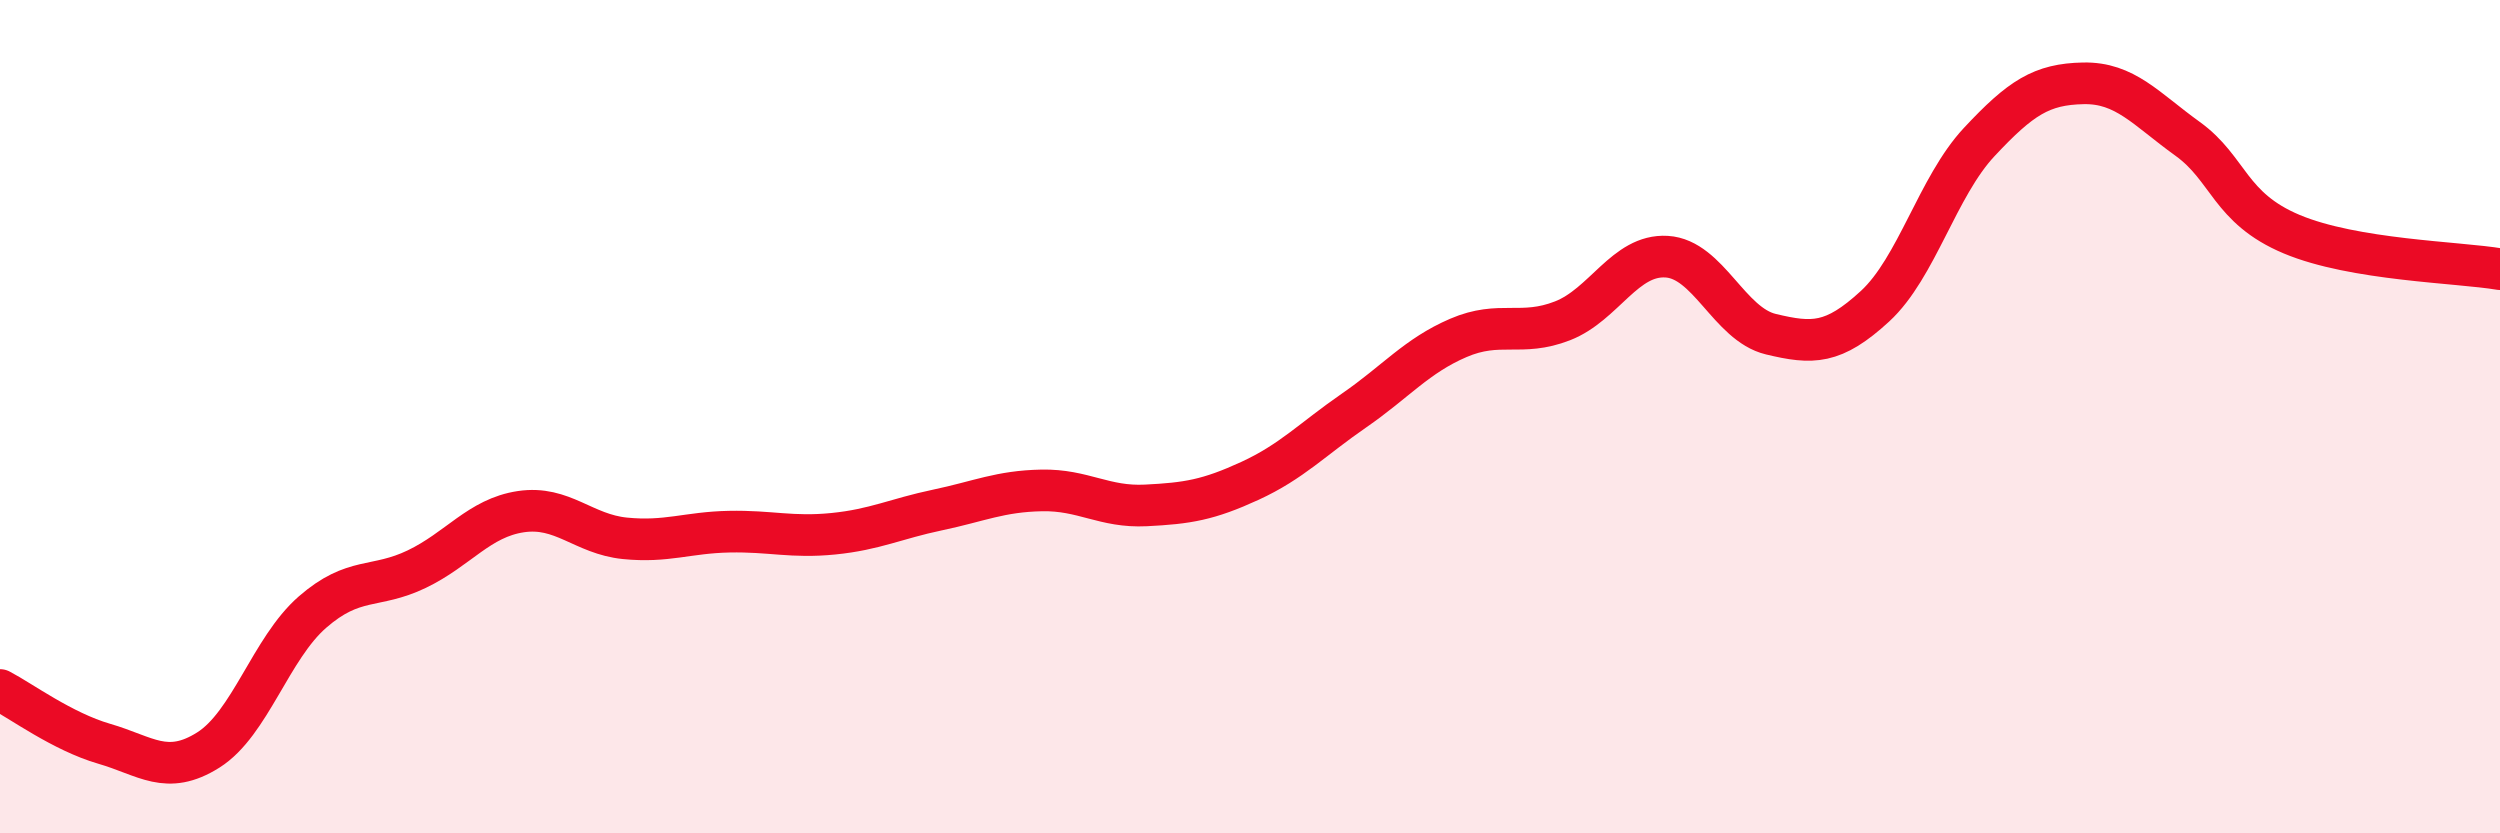
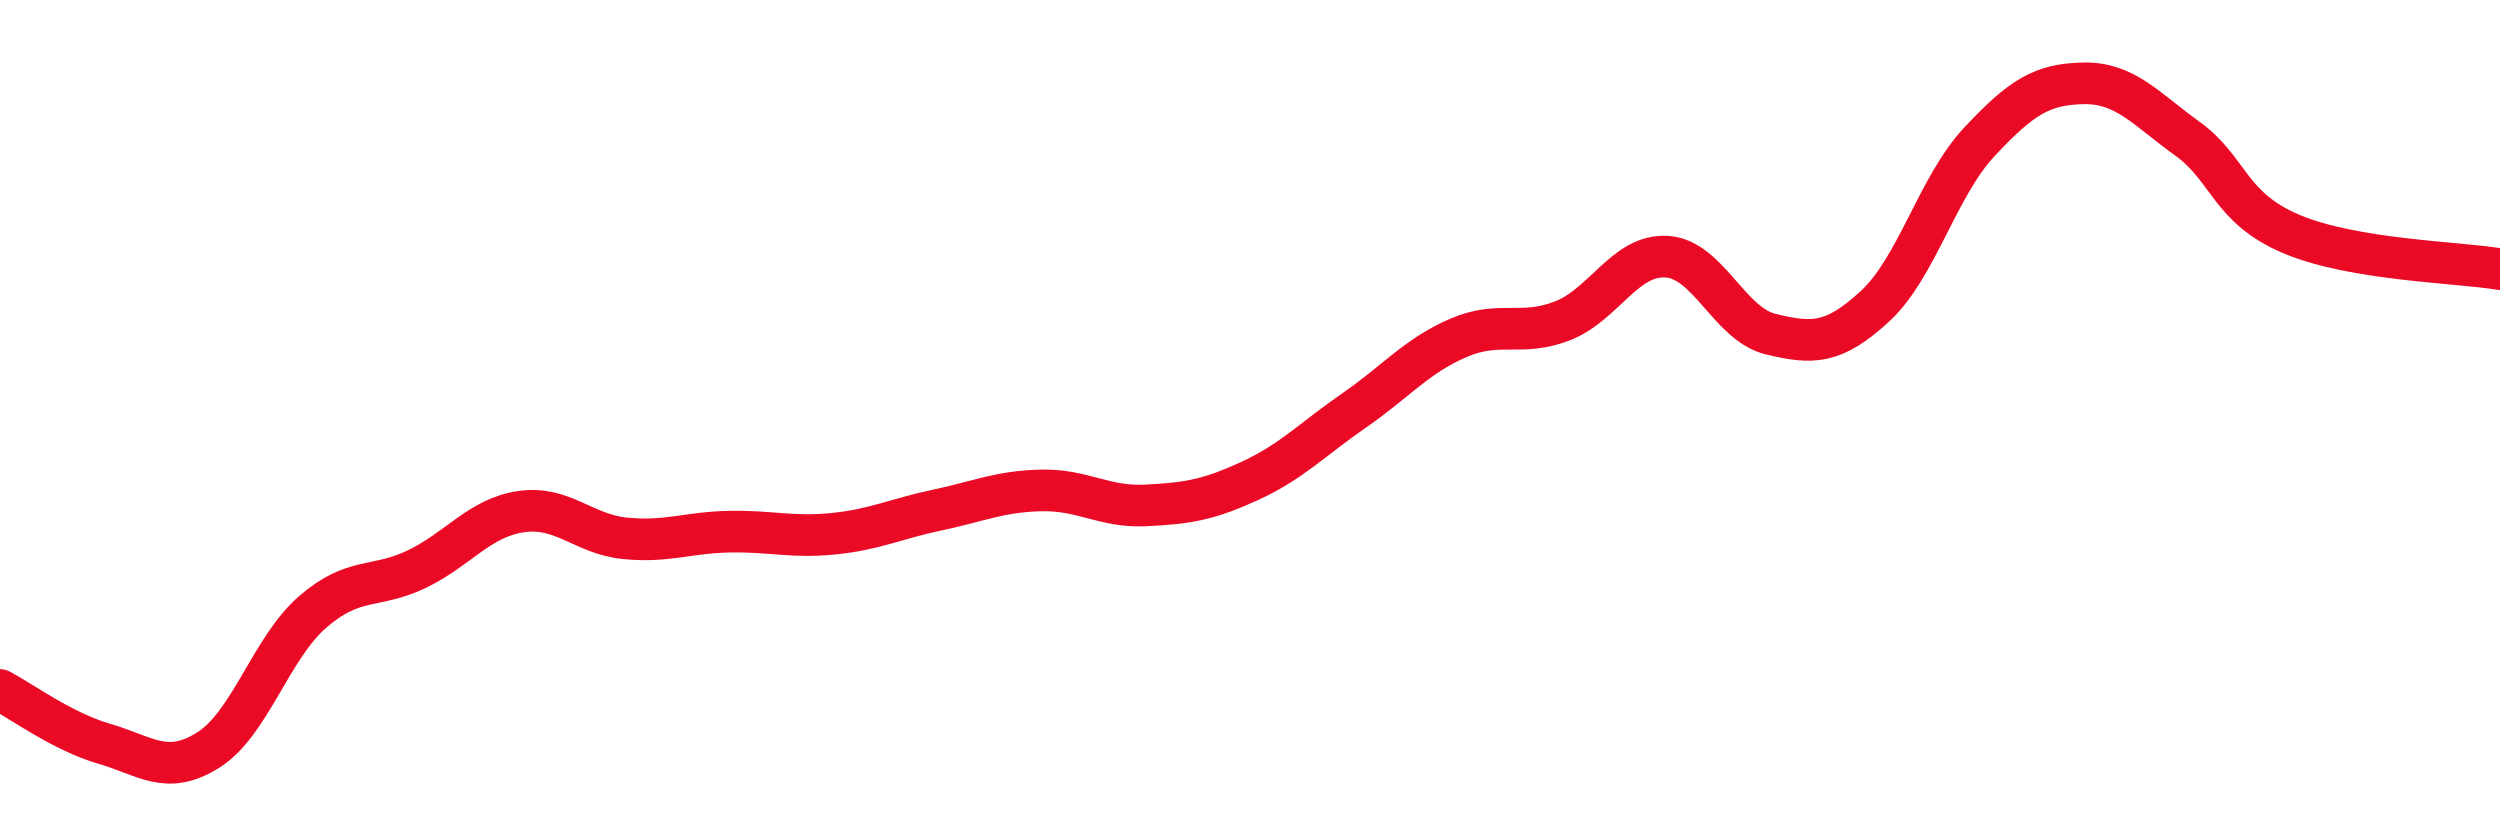
<svg xmlns="http://www.w3.org/2000/svg" width="60" height="20" viewBox="0 0 60 20">
-   <path d="M 0,16.56 C 0.5,16.82 1.5,17.56 2.5,17.85 C 3.5,18.14 4,18.63 5,18 C 6,17.37 6.5,15.56 7.5,14.69 C 8.5,13.82 9,14.14 10,13.66 C 11,13.18 11.5,12.43 12.5,12.28 C 13.5,12.13 14,12.82 15,12.92 C 16,13.02 16.5,12.78 17.5,12.76 C 18.5,12.74 19,12.91 20,12.81 C 21,12.71 21.5,12.45 22.5,12.24 C 23.5,12.03 24,11.79 25,11.77 C 26,11.75 26.5,12.18 27.5,12.13 C 28.5,12.08 29,12 30,11.54 C 31,11.08 31.5,10.54 32.5,9.85 C 33.5,9.16 34,8.54 35,8.11 C 36,7.68 36.5,8.09 37.5,7.7 C 38.5,7.31 39,6.1 40,6.16 C 41,6.22 41.5,7.78 42.5,8.02 C 43.5,8.26 44,8.27 45,7.35 C 46,6.43 46.5,4.48 47.5,3.41 C 48.5,2.34 49,2.02 50,2 C 51,1.98 51.5,2.61 52.5,3.33 C 53.5,4.05 53.5,4.99 55,5.62 C 56.5,6.25 59,6.29 60,6.46L60 20L0 20Z" fill="#EB0A25" opacity="0.1" stroke-linecap="round" stroke-linejoin="round" />
  <path d="M 0,16.56 C 0.5,16.82 1.5,17.56 2.5,17.85 C 3.5,18.14 4,18.63 5,18 C 6,17.37 6.5,15.56 7.5,14.69 C 8.5,13.82 9,14.14 10,13.66 C 11,13.18 11.5,12.43 12.5,12.28 C 13.5,12.13 14,12.82 15,12.92 C 16,13.02 16.5,12.78 17.5,12.76 C 18.5,12.74 19,12.91 20,12.81 C 21,12.71 21.5,12.45 22.5,12.24 C 23.5,12.03 24,11.79 25,11.77 C 26,11.75 26.5,12.18 27.5,12.13 C 28.5,12.08 29,12 30,11.54 C 31,11.08 31.5,10.54 32.5,9.85 C 33.5,9.16 34,8.54 35,8.11 C 36,7.68 36.5,8.09 37.5,7.7 C 38.5,7.31 39,6.1 40,6.16 C 41,6.22 41.5,7.78 42.5,8.02 C 43.5,8.26 44,8.27 45,7.35 C 46,6.43 46.5,4.48 47.5,3.41 C 48.5,2.34 49,2.02 50,2 C 51,1.98 51.5,2.61 52.5,3.33 C 53.5,4.05 53.5,4.99 55,5.62 C 56.5,6.25 59,6.29 60,6.46" stroke="#EB0A25" stroke-width="1" fill="none" stroke-linecap="round" stroke-linejoin="round" />
</svg>